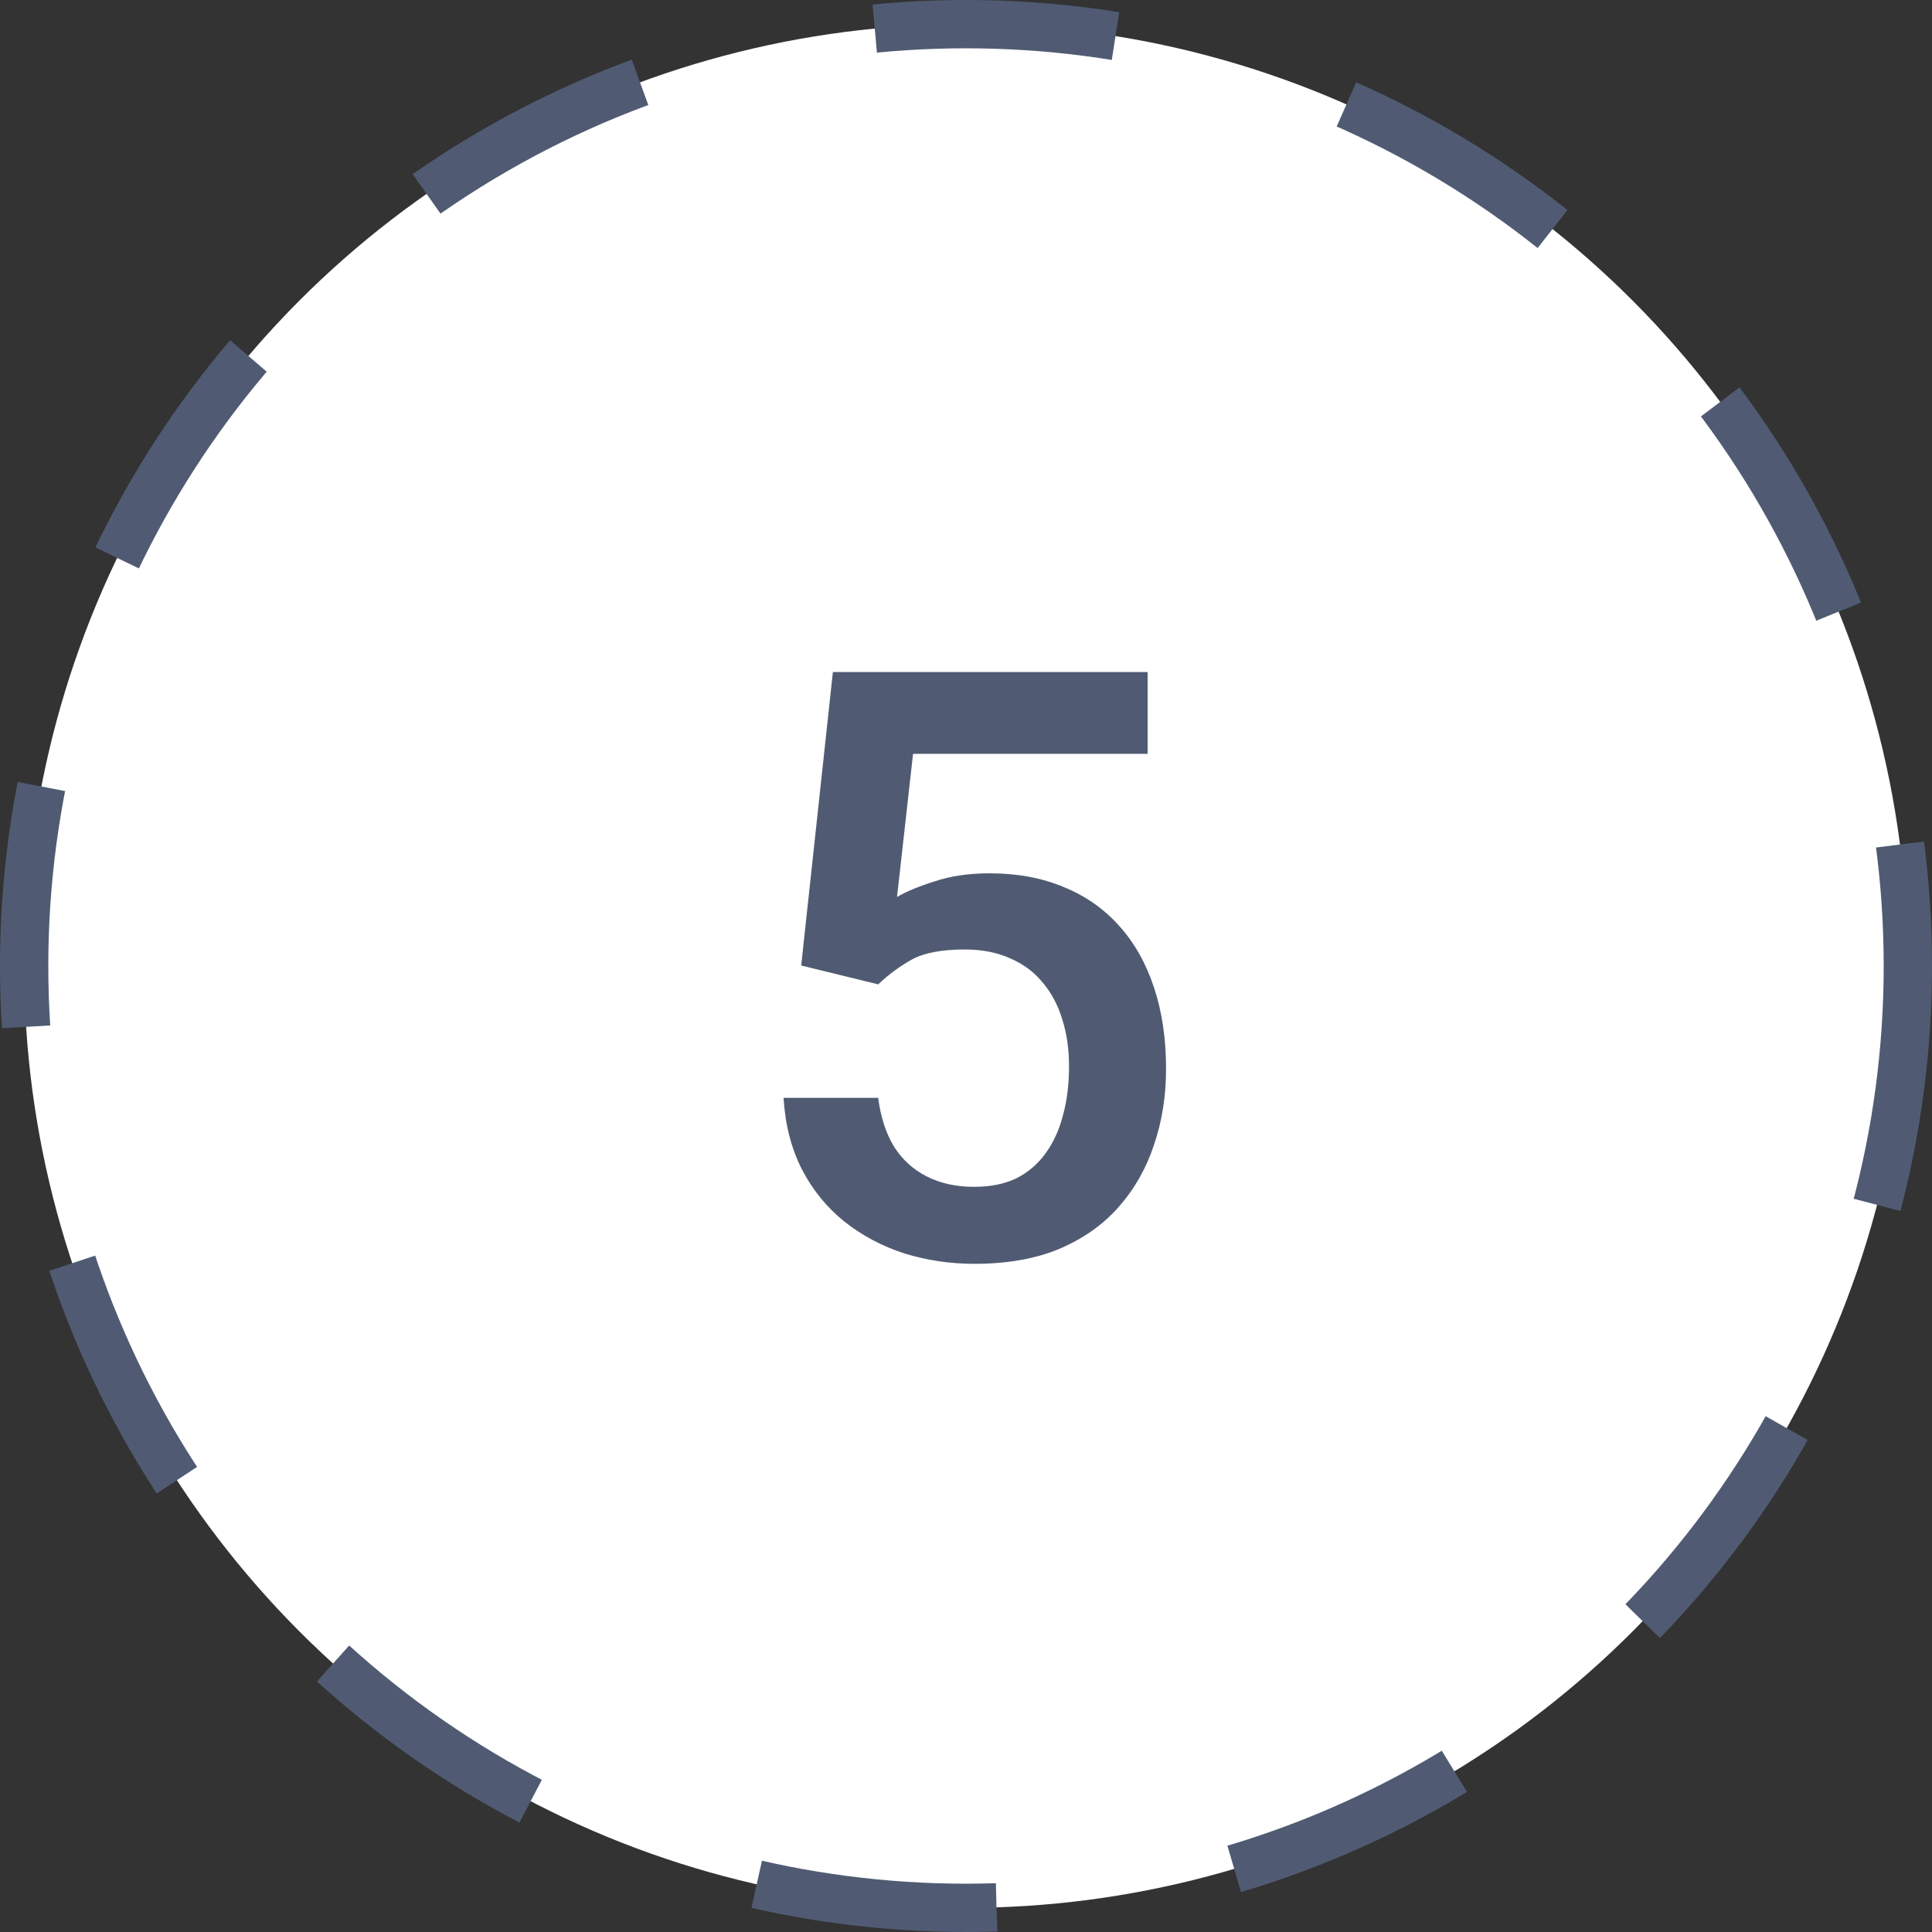
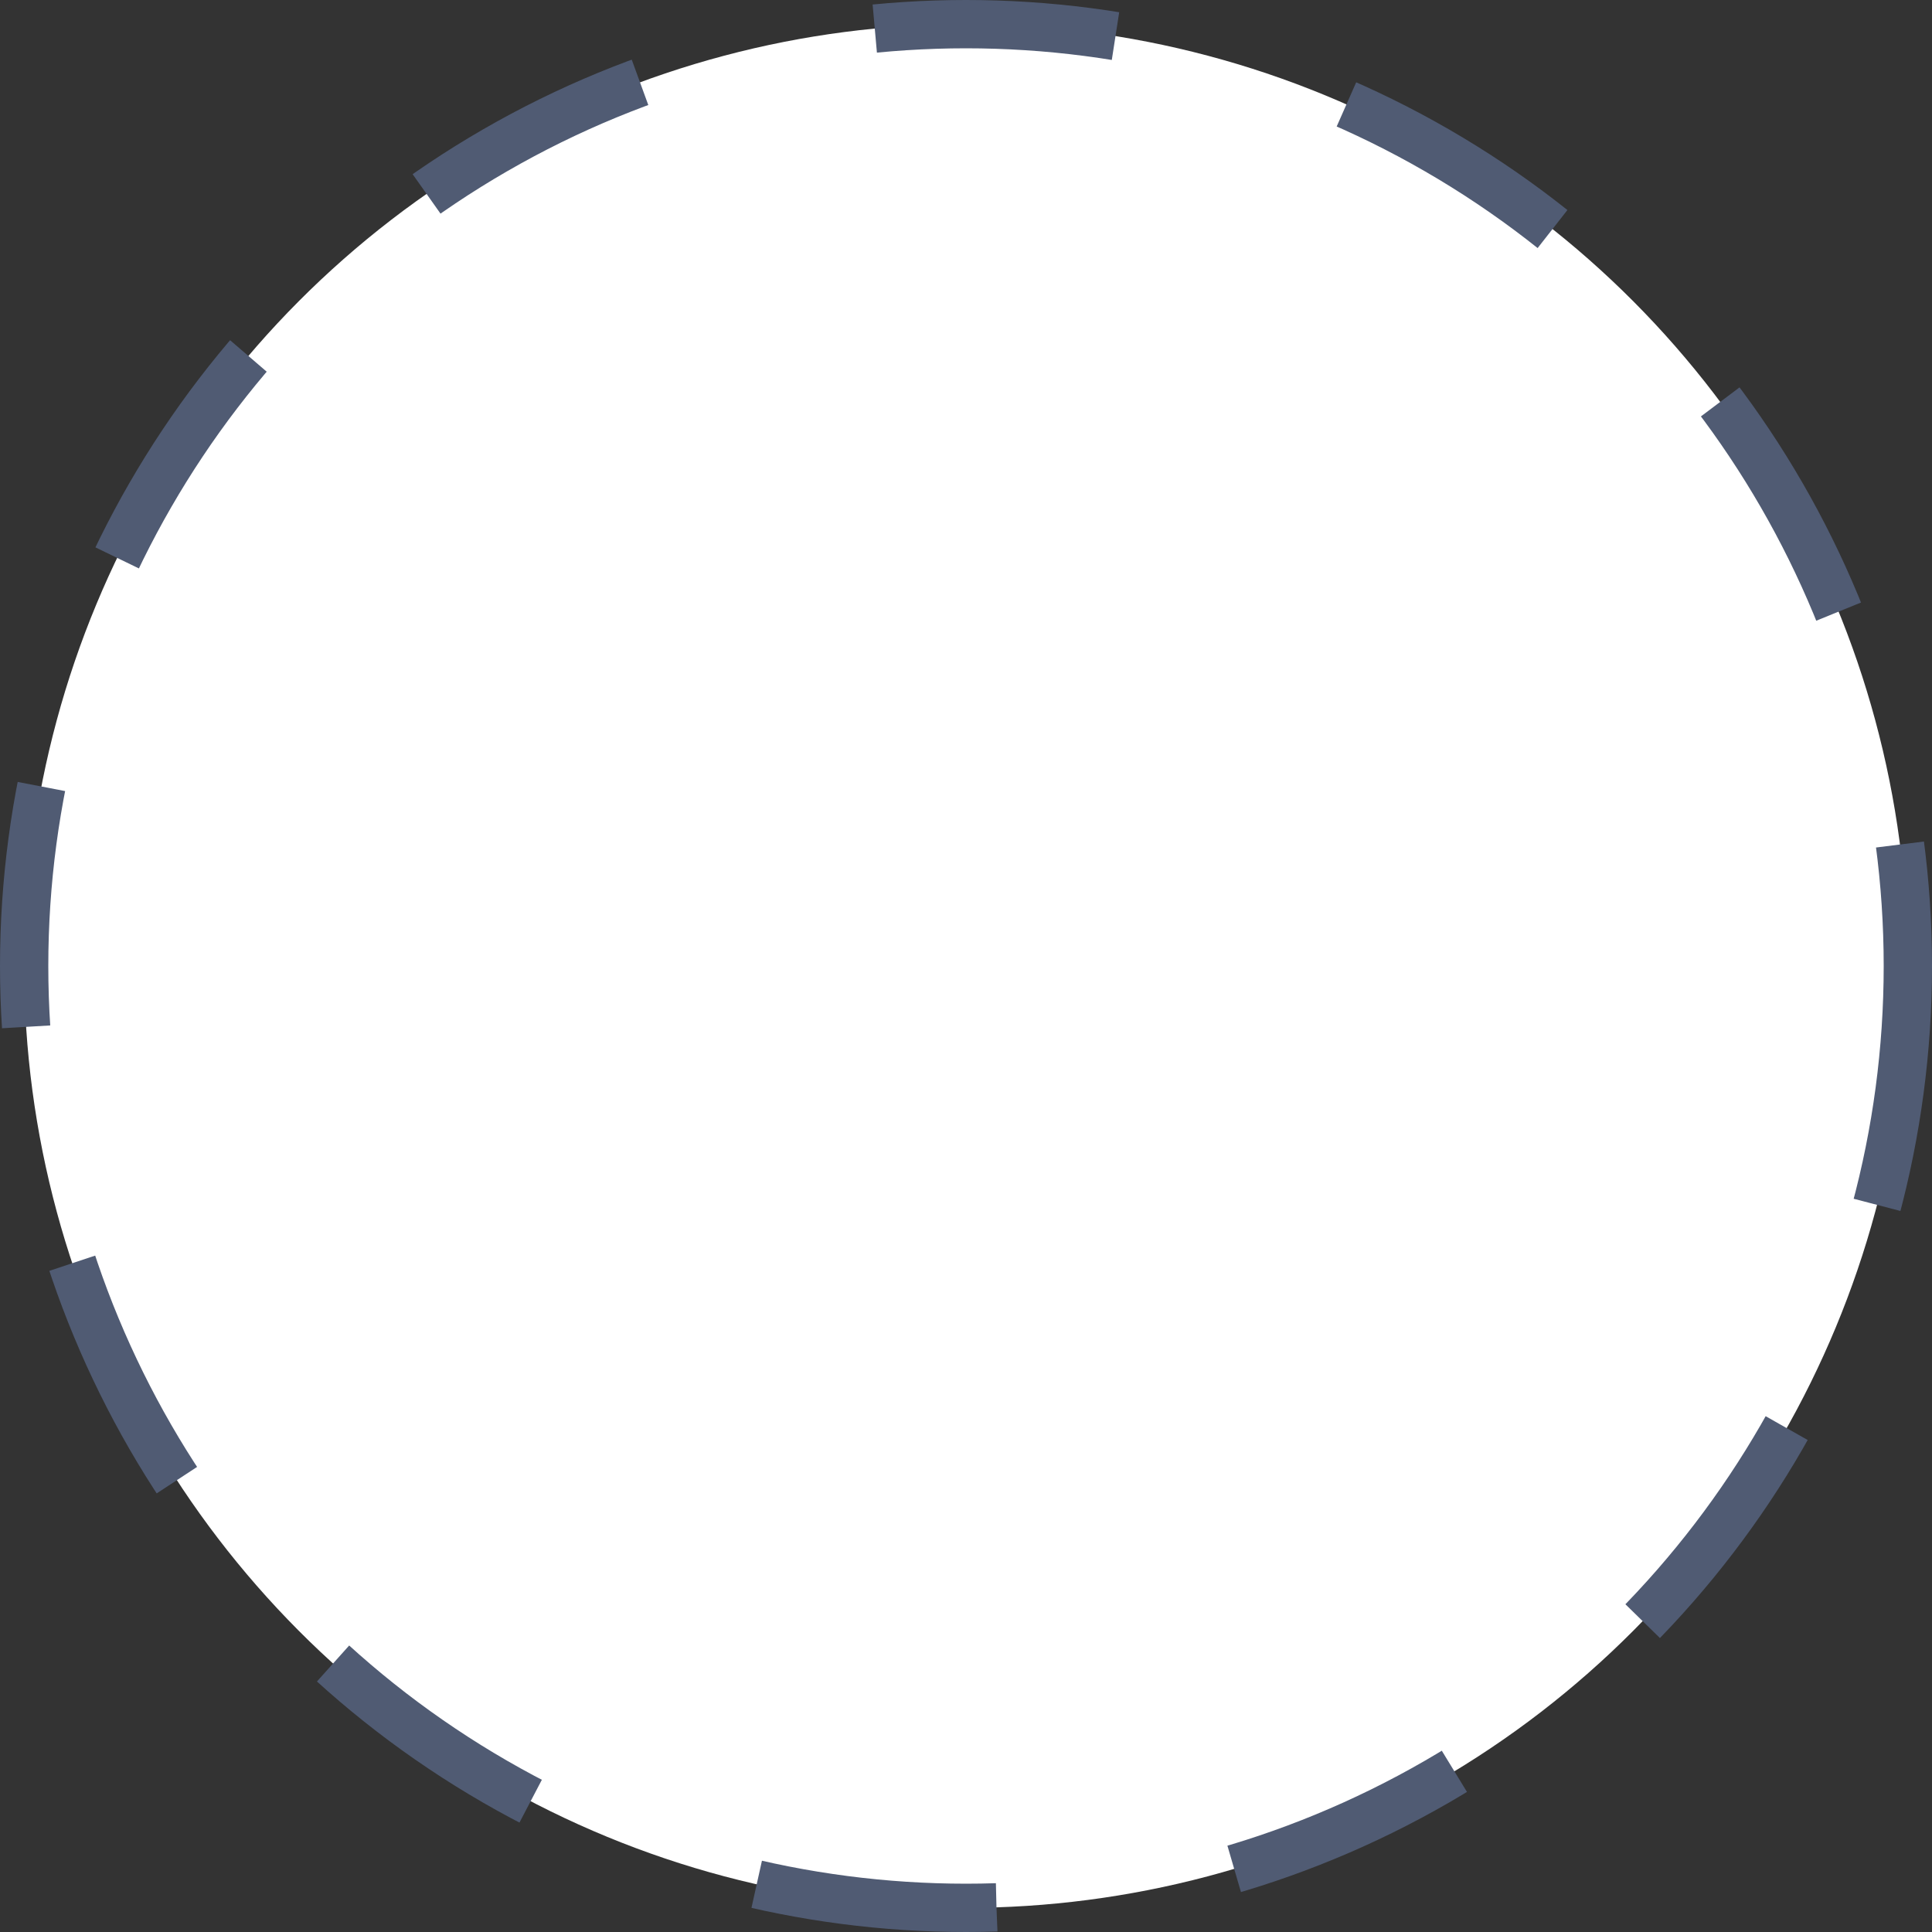
<svg xmlns="http://www.w3.org/2000/svg" width="40" height="40" viewBox="0 0 40 40" fill="none">
  <rect x="0" y="0" width="40" height="40" fill="#333333" stroke="none" />
  <circle cx="20" cy="20" r="19.5" fill="white" stroke="#505B73" stroke-dasharray="5 5" />
-   <path d="M18.182 20.38L16.588 19.99L17.244 13.914H23.76V15.607H18.904L18.572 18.571C18.76 18.46 19.02 18.352 19.352 18.247C19.685 18.136 20.064 18.081 20.49 18.081C21.06 18.081 21.569 18.175 22.017 18.363C22.471 18.546 22.855 18.814 23.171 19.169C23.486 19.517 23.727 19.943 23.893 20.447C24.059 20.945 24.142 21.506 24.142 22.132C24.142 22.691 24.059 23.214 23.893 23.701C23.733 24.188 23.489 24.616 23.163 24.987C22.836 25.358 22.424 25.649 21.926 25.859C21.433 26.064 20.849 26.166 20.174 26.166C19.671 26.166 19.186 26.094 18.722 25.95C18.262 25.801 17.85 25.582 17.485 25.294C17.12 25.001 16.826 24.641 16.605 24.215C16.384 23.784 16.256 23.288 16.223 22.73H18.182C18.232 23.122 18.34 23.457 18.506 23.734C18.677 24.005 18.904 24.213 19.186 24.356C19.469 24.5 19.795 24.572 20.166 24.572C20.504 24.572 20.794 24.514 21.038 24.398C21.281 24.276 21.483 24.105 21.644 23.883C21.81 23.656 21.931 23.391 22.009 23.086C22.092 22.782 22.133 22.445 22.133 22.074C22.133 21.72 22.086 21.396 21.992 21.102C21.904 20.809 21.768 20.555 21.585 20.339C21.408 20.123 21.184 19.957 20.913 19.841C20.642 19.719 20.329 19.658 19.975 19.658C19.499 19.658 19.134 19.727 18.879 19.866C18.63 20.004 18.398 20.176 18.182 20.38Z" fill="#505B73" />
</svg>